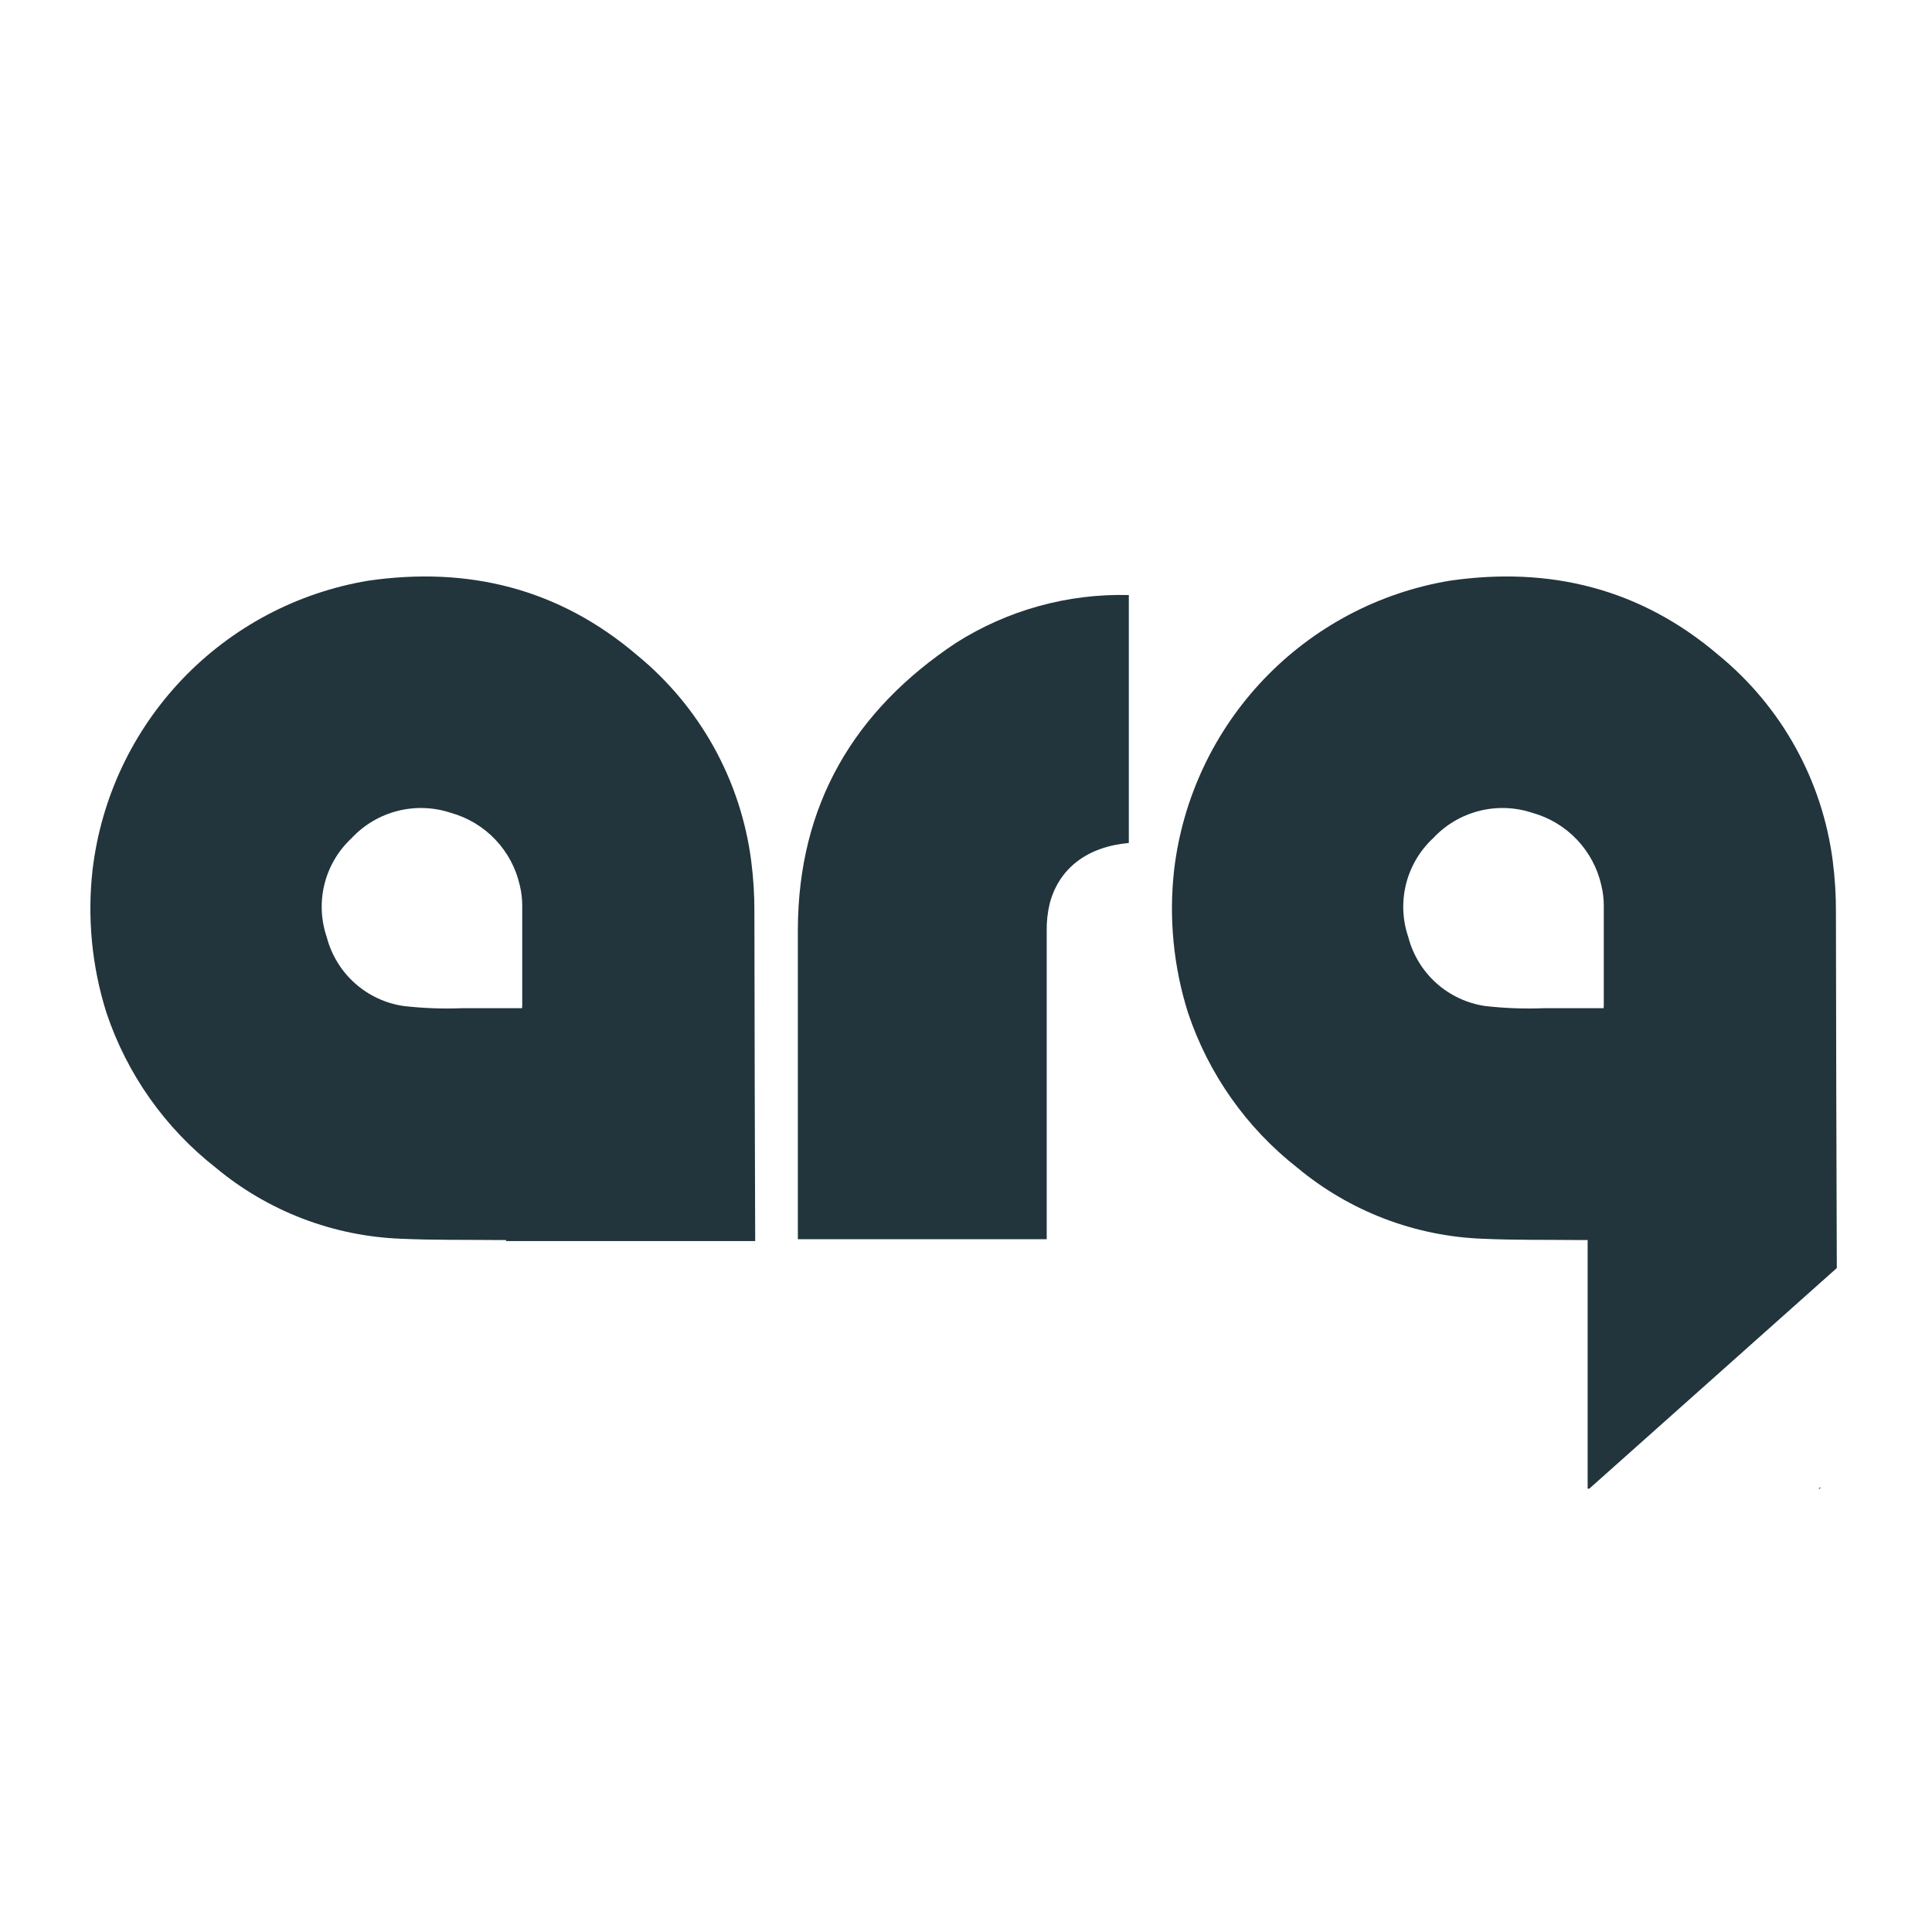
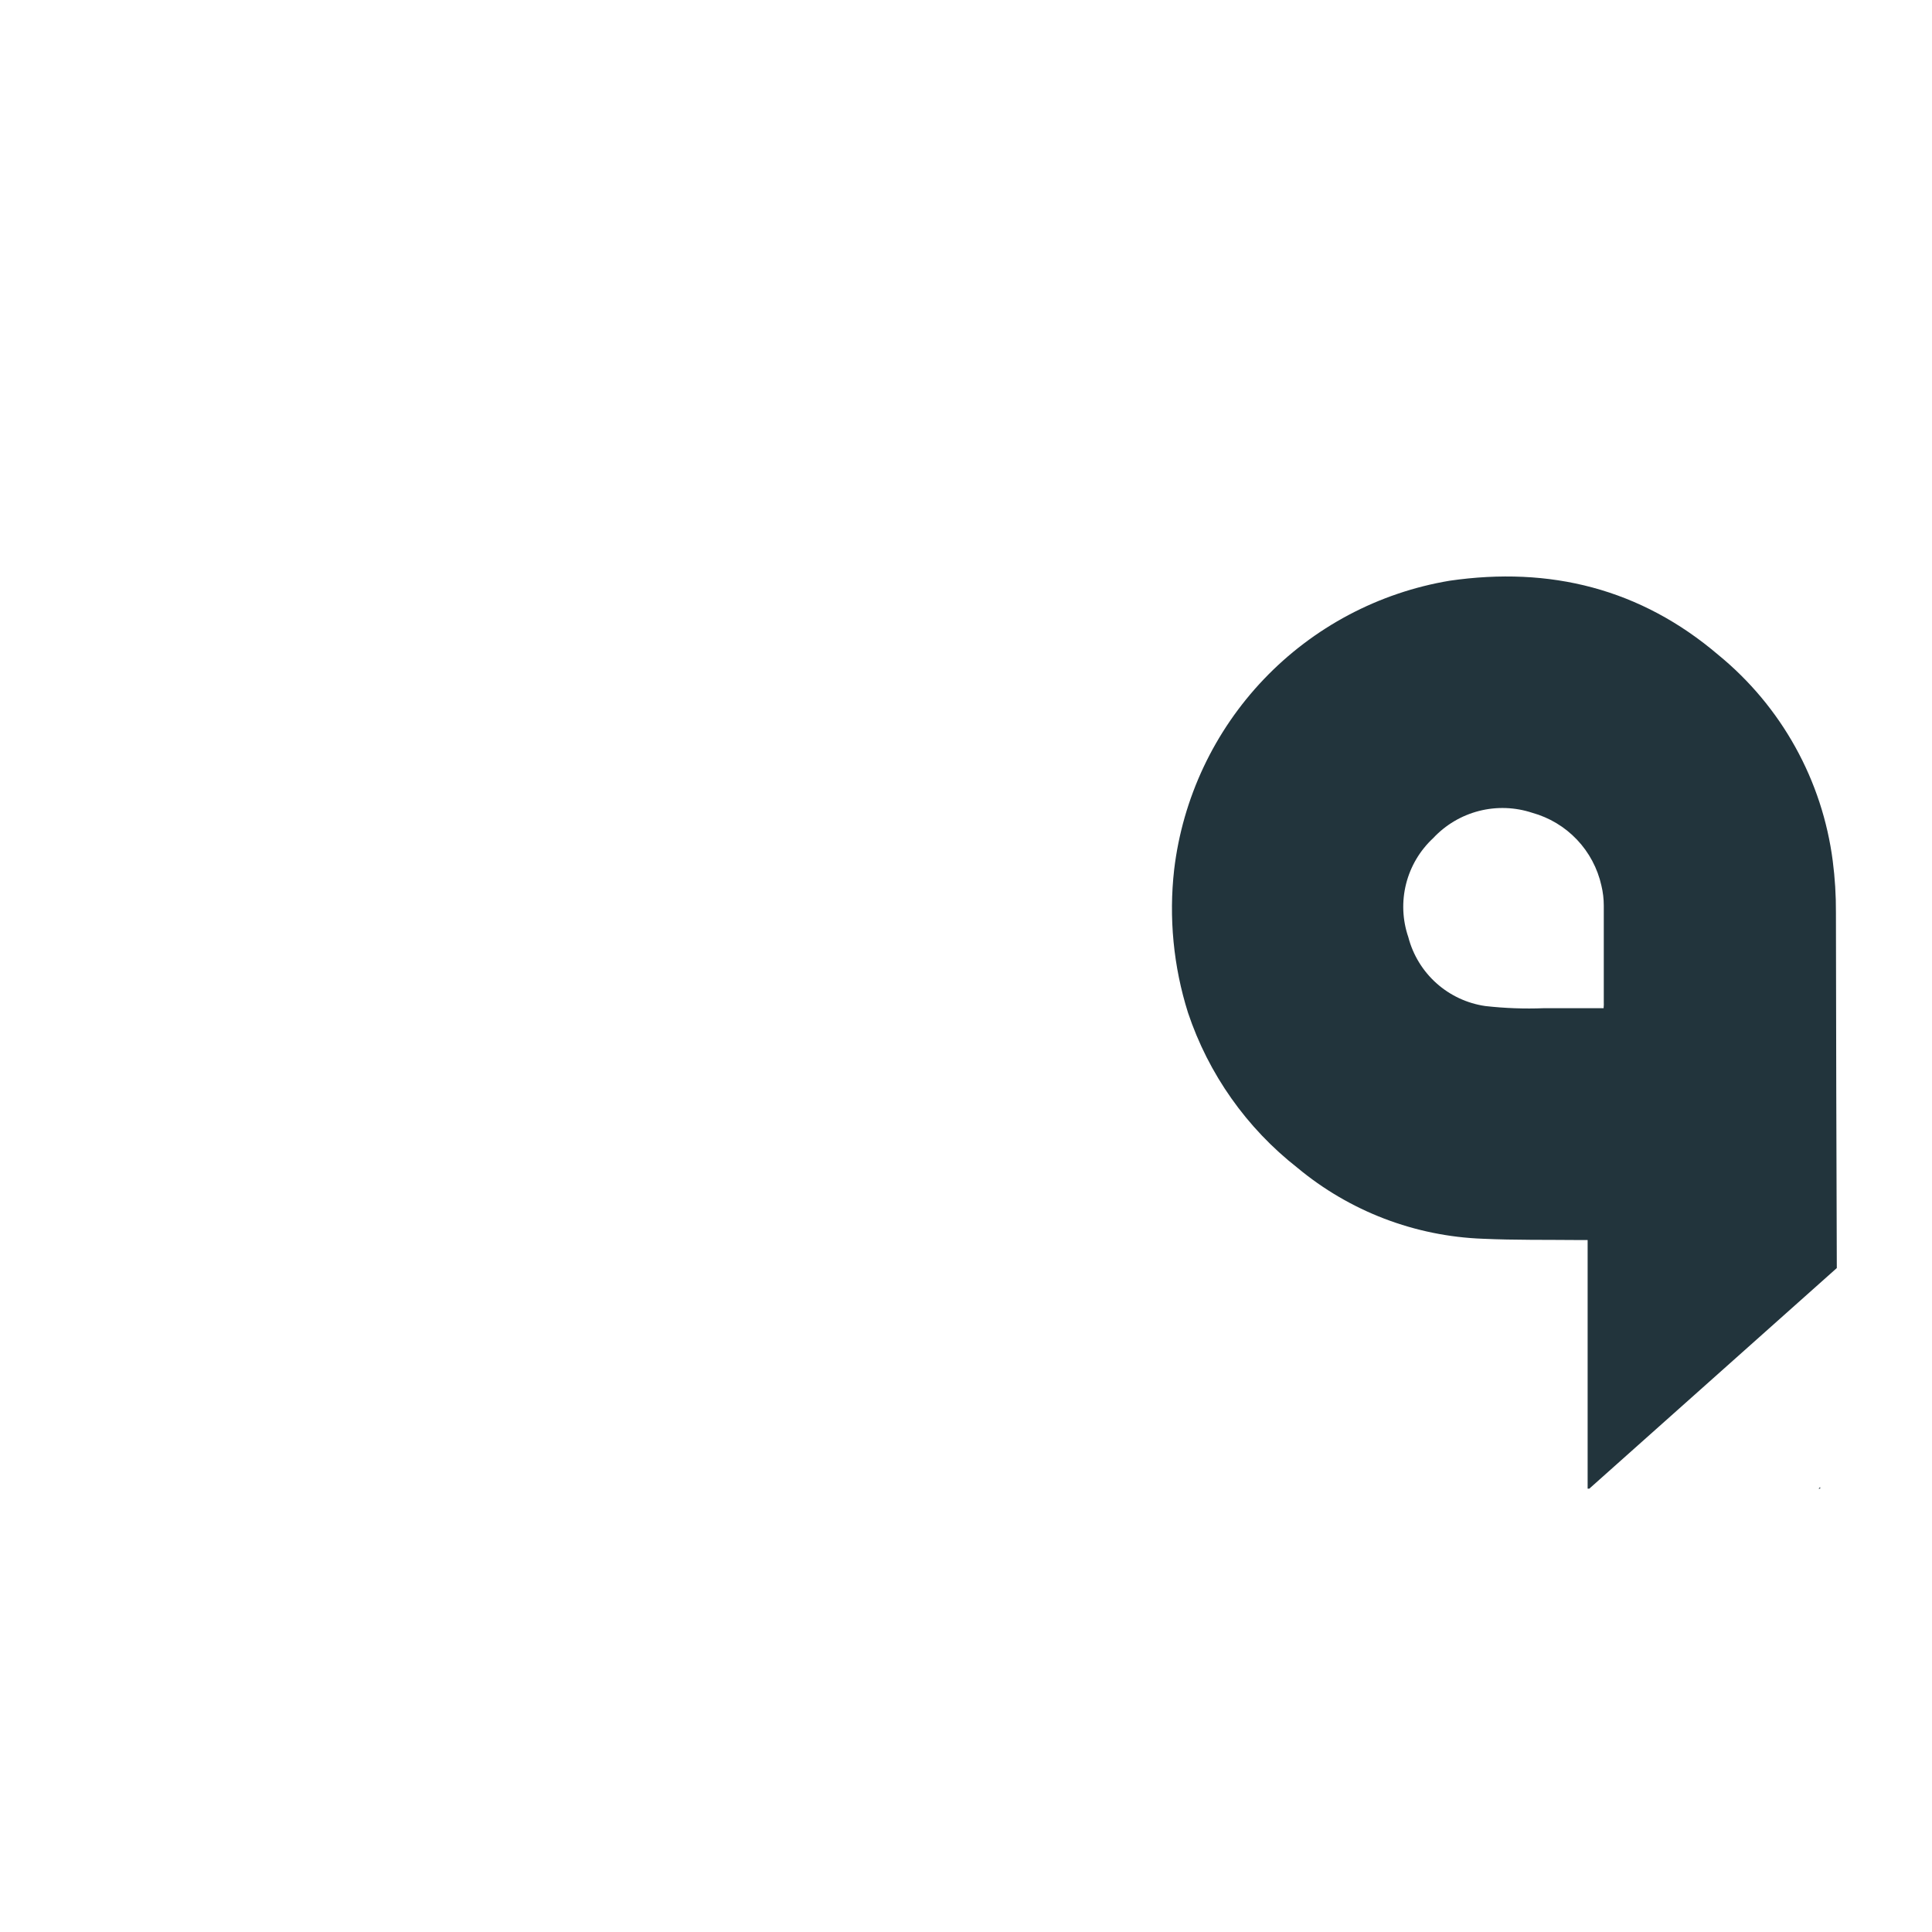
<svg xmlns="http://www.w3.org/2000/svg" width="1080" zoomAndPan="magnify" viewBox="0 0 810 810" height="1080" preserveAspectRatio="xMidYMid meet" version="1.0">
  <defs>
    <clipPath id="8a5a31daa4">
      <path d="M 322.824 0.93 L 672 0.93 L 672 623.207 L 322.824 623.207 Z M 322.824 0.93 " clip-rule="nonzero" />
    </clipPath>
    <clipPath id="bc6b48eac0">
-       <path d="M 37 135 L 317 135 L 317 414.328 L 37 414.328 Z M 37 135 " clip-rule="nonzero" />
-     </clipPath>
+       </clipPath>
    <clipPath id="a3eab5286b">
      <rect x="0" width="810" y="0" height="624" />
    </clipPath>
  </defs>
  <g transform="matrix(1, 0, 0, 1, 0, 106)">
    <g clip-path="url(#a3eab5286b)">
      <path fill="#22343c" d="M 763.117 518.129 L 763.117 517.465 L 762.418 518.129 Z M 763.117 518.129 " fill-opacity="1" fill-rule="nonzero" />
      <path fill="#22343c" d="M 769.723 276.648 C 769.762 269.387 769.316 262.16 768.387 254.957 C 767.848 250.777 767.113 246.629 766.18 242.52 C 765.246 238.406 764.125 234.348 762.809 230.34 C 761.492 226.336 759.988 222.402 758.301 218.535 C 756.609 214.672 754.742 210.898 752.699 207.211 C 750.652 203.523 748.438 199.941 746.055 196.465 C 743.668 192.988 741.125 189.633 738.422 186.395 C 735.723 183.16 732.871 180.059 729.875 177.094 C 726.883 174.125 723.754 171.309 720.492 168.637 C 687.836 140.773 649.812 131.363 607.75 137.473 C 604.062 138.09 600.406 138.852 596.781 139.766 C 593.152 140.676 589.57 141.73 586.027 142.934 C 582.488 144.133 579 145.473 575.566 146.953 C 572.133 148.434 568.766 150.051 565.461 151.801 C 562.156 153.551 558.93 155.434 555.777 157.445 C 552.625 159.457 549.559 161.59 546.578 163.848 C 543.594 166.105 540.711 168.48 537.918 170.969 C 535.129 173.461 532.445 176.059 529.863 178.766 C 527.281 181.469 524.812 184.277 522.457 187.18 C 520.102 190.086 517.867 193.078 515.75 196.164 C 513.637 199.25 511.648 202.414 509.789 205.656 C 507.926 208.902 506.199 212.215 504.605 215.598 C 503.012 218.98 501.555 222.422 500.238 225.926 C 498.918 229.426 497.746 232.973 496.711 236.566 C 495.68 240.16 494.793 243.793 494.051 247.461 C 493.312 251.125 492.719 254.816 492.277 258.527 C 491.129 268.633 491.047 278.746 492.023 288.867 C 493 298.984 495.02 308.895 498.078 318.59 C 500.215 324.98 502.805 331.18 505.844 337.191 C 508.887 343.203 512.348 348.961 516.234 354.465 C 520.117 359.969 524.379 365.16 529.023 370.043 C 533.668 374.922 538.641 379.438 543.941 383.59 C 549.387 388.125 555.164 392.18 561.277 395.758 C 567.391 399.34 573.754 402.395 580.367 404.926 C 586.984 407.457 593.762 409.43 600.699 410.844 C 607.641 412.258 614.648 413.098 621.727 413.355 C 635.07 413.957 648.41 413.758 661.754 413.891 L 665.621 413.891 L 665.621 518.129 L 666.32 518.129 L 770.09 425.637 C 769.91 375.918 769.789 326.254 769.723 276.648 Z M 672.324 316.688 C 663.789 316.688 655.648 316.688 647.344 316.688 C 639.113 317.012 630.91 316.711 622.727 315.789 C 620.832 315.516 618.965 315.102 617.129 314.555 C 615.293 314.004 613.508 313.324 611.77 312.516 C 610.035 311.703 608.367 310.77 606.766 309.715 C 605.168 308.66 603.652 307.492 602.227 306.215 C 600.797 304.938 599.469 303.559 598.242 302.086 C 597.016 300.613 595.906 299.059 594.906 297.422 C 593.91 295.785 593.035 294.086 592.285 292.32 C 591.539 290.559 590.922 288.746 590.441 286.891 C 589.828 285.105 589.344 283.281 588.996 281.426 C 588.645 279.566 588.434 277.695 588.352 275.809 C 588.273 273.918 588.332 272.035 588.523 270.156 C 588.715 268.277 589.043 266.422 589.504 264.586 C 589.965 262.754 590.555 260.965 591.273 259.219 C 591.992 257.473 592.836 255.785 593.797 254.16 C 594.762 252.531 595.836 250.984 597.023 249.516 C 598.207 248.043 599.496 246.668 600.879 245.383 C 602.168 244 603.551 242.719 605.023 241.531 C 606.492 240.348 608.043 239.273 609.668 238.309 C 611.293 237.348 612.98 236.504 614.727 235.781 C 616.473 235.059 618.258 234.461 620.09 233.992 C 621.922 233.527 623.773 233.191 625.652 232.988 C 627.531 232.785 629.414 232.715 631.305 232.781 C 633.191 232.848 635.066 233.047 636.926 233.379 C 638.785 233.715 640.613 234.176 642.406 234.77 C 644.184 235.262 645.918 235.871 647.613 236.602 C 649.309 237.328 650.949 238.164 652.527 239.113 C 654.109 240.062 655.621 241.113 657.059 242.266 C 658.5 243.422 659.852 244.664 661.125 246.004 C 662.395 247.34 663.57 248.754 664.648 250.25 C 665.727 251.746 666.699 253.309 667.566 254.938 C 668.434 256.566 669.188 258.242 669.828 259.973 C 670.469 261.703 670.992 263.469 671.391 265.27 C 672.062 268.055 672.395 270.879 672.395 273.746 C 672.395 287.094 672.395 300.773 672.395 314.285 C 672.461 314.82 672.395 315.488 672.324 316.621 Z M 672.324 316.688 " fill-opacity="1" fill-rule="nonzero" />
-       <path fill="#22343c" d="M 334.508 283.621 C 334.508 325.797 334.508 368.008 334.508 410.219 C 334.508 411.387 334.508 412.523 334.508 413.555 L 438.84 413.555 L 438.84 409.086 C 438.84 367.555 438.84 326.012 438.84 284.457 C 438.758 280.496 439.184 276.594 440.109 272.742 C 444.043 257.961 455.887 248.984 473.262 247.418 L 473.262 143.477 C 466.902 143.312 460.562 143.617 454.246 144.391 C 447.926 145.164 441.703 146.398 435.566 148.098 C 429.434 149.793 423.457 151.93 417.637 154.512 C 411.82 157.094 406.223 160.09 400.848 163.496 C 358.023 191.926 334.672 231.434 334.508 283.621 Z M 334.508 283.621 " fill-opacity="1" fill-rule="nonzero" />
      <g clip-path="url(#8a5a31daa4)">
        <path stroke-linecap="butt" transform="matrix(3.336, 0, 0, 3.337, -98.742, 0.93)" fill="none" stroke-linejoin="miter" d="M 115.63 120.5 C 103.42 120.5 91.21 120.5 78.99 120.44 C 76.406 120.448 73.86 120.145 71.35 119.53 C 57.35 115.89 47.93 107.04 43.8 93.33 C 39.52 79.14 42.931 66.33 53.38 55.8 C 63.83 45.27 76.77 42 90.87 46.34 C 105.171 50.7 114.409 60.65 116.991 75.53 C 118.24 82.78 117.7 90.36 117.81 97.79 C 117.92 105.22 117.81 112.65 117.81 120.37 C 116.8 120.43 116.22 120.5 115.63 120.5 Z M 115.63 120.5 " stroke="#f8ad22" stroke-width="8" stroke-opacity="1" stroke-miterlimit="10" />
      </g>
      <g clip-path="url(#bc6b48eac0)">
-         <path fill="#22343c" d="M 316.285 276.648 C 316.324 269.387 315.879 262.16 314.949 254.957 C 314.41 250.777 313.676 246.629 312.742 242.52 C 311.809 238.406 310.684 234.348 309.367 230.34 C 308.051 226.336 306.551 222.402 304.859 218.535 C 303.172 214.672 301.305 210.898 299.258 207.211 C 297.215 203.523 295 199.941 292.613 196.465 C 290.23 192.988 287.688 189.633 284.984 186.395 C 282.281 183.16 279.434 180.059 276.438 177.094 C 273.441 174.125 270.312 171.309 267.051 168.637 C 234.395 140.773 196.367 131.363 154.305 137.473 C 150.617 138.09 146.961 138.852 143.332 139.766 C 139.707 140.676 136.125 141.73 132.582 142.934 C 129.039 144.133 125.551 145.473 122.117 146.953 C 118.684 148.434 115.316 150.051 112.012 151.801 C 108.707 153.551 105.48 155.434 102.328 157.445 C 99.176 159.457 96.109 161.59 93.129 163.848 C 90.145 166.105 87.262 168.48 84.469 170.969 C 81.68 173.461 78.996 176.059 76.414 178.766 C 73.832 181.469 71.363 184.277 69.008 187.18 C 66.652 190.086 64.414 193.078 62.301 196.164 C 60.184 199.25 58.199 202.414 56.336 205.656 C 54.477 208.902 52.75 212.215 51.152 215.598 C 49.559 218.98 48.105 222.422 46.785 225.926 C 45.469 229.426 44.293 232.973 43.262 236.566 C 42.227 240.16 41.34 243.793 40.602 247.457 C 39.859 251.125 39.27 254.816 38.824 258.527 C 37.676 268.633 37.594 278.746 38.57 288.867 C 39.551 298.984 41.566 308.895 44.629 318.59 C 46.762 324.98 49.352 331.18 52.395 337.191 C 55.438 343.203 58.898 348.961 62.781 354.465 C 66.668 359.969 70.93 365.16 75.574 370.043 C 80.215 374.922 85.191 379.438 90.492 383.59 C 95.938 388.125 101.715 392.18 107.828 395.758 C 113.941 399.34 120.305 402.395 126.922 404.926 C 133.535 407.457 140.312 409.43 147.254 410.844 C 154.195 412.258 161.203 413.098 168.281 413.355 C 181.625 413.957 194.965 413.758 208.309 413.891 L 212.18 413.891 L 212.18 518.129 L 212.879 518.129 L 316.652 425.637 C 316.473 375.918 316.352 326.254 316.285 276.648 Z M 218.883 316.688 C 210.344 316.688 202.203 316.688 193.898 316.688 C 185.672 317.012 177.465 316.711 169.281 315.789 C 167.387 315.516 165.52 315.102 163.684 314.555 C 161.848 314.004 160.059 313.324 158.324 312.516 C 156.586 311.703 154.918 310.77 153.32 309.715 C 151.719 308.66 150.207 307.492 148.777 306.215 C 147.352 304.934 146.023 303.559 144.797 302.086 C 143.57 300.613 142.457 299.059 141.461 297.422 C 140.461 295.785 139.59 294.086 138.84 292.32 C 138.09 290.559 137.477 288.746 136.992 286.891 C 136.379 285.105 135.898 283.281 135.551 281.426 C 135.199 279.566 134.984 277.695 134.906 275.809 C 134.828 273.918 134.883 272.035 135.078 270.156 C 135.27 268.277 135.598 266.422 136.059 264.586 C 136.52 262.754 137.109 260.965 137.828 259.219 C 138.547 257.473 139.387 255.785 140.352 254.16 C 141.312 252.531 142.391 250.984 143.574 249.516 C 144.762 248.043 146.047 246.668 147.434 245.383 C 148.723 244 150.102 242.719 151.574 241.531 C 153.047 240.348 154.598 239.273 156.223 238.309 C 157.848 237.348 159.535 236.504 161.281 235.781 C 163.027 235.059 164.812 234.461 166.645 233.992 C 168.477 233.527 170.328 233.191 172.207 232.988 C 174.086 232.785 175.973 232.715 177.859 232.781 C 179.746 232.848 181.621 233.047 183.48 233.379 C 185.34 233.715 187.168 234.176 188.961 234.77 C 190.738 235.262 192.477 235.871 194.172 236.602 C 195.867 237.328 197.504 238.164 199.086 239.113 C 200.668 240.062 202.176 241.113 203.617 242.266 C 205.055 243.422 206.41 244.664 207.68 246.004 C 208.953 247.34 210.125 248.754 211.203 250.25 C 212.285 251.746 213.258 253.309 214.125 254.938 C 214.992 256.566 215.746 258.242 216.387 259.973 C 217.027 261.703 217.547 263.469 217.949 265.27 C 218.617 268.055 218.953 270.879 218.949 273.746 C 218.949 287.094 218.949 300.773 218.949 314.285 C 219.016 314.82 218.949 315.488 218.883 316.621 Z M 218.883 316.688 " fill-opacity="1" fill-rule="nonzero" />
-       </g>
+         </g>
    </g>
  </g>
</svg>